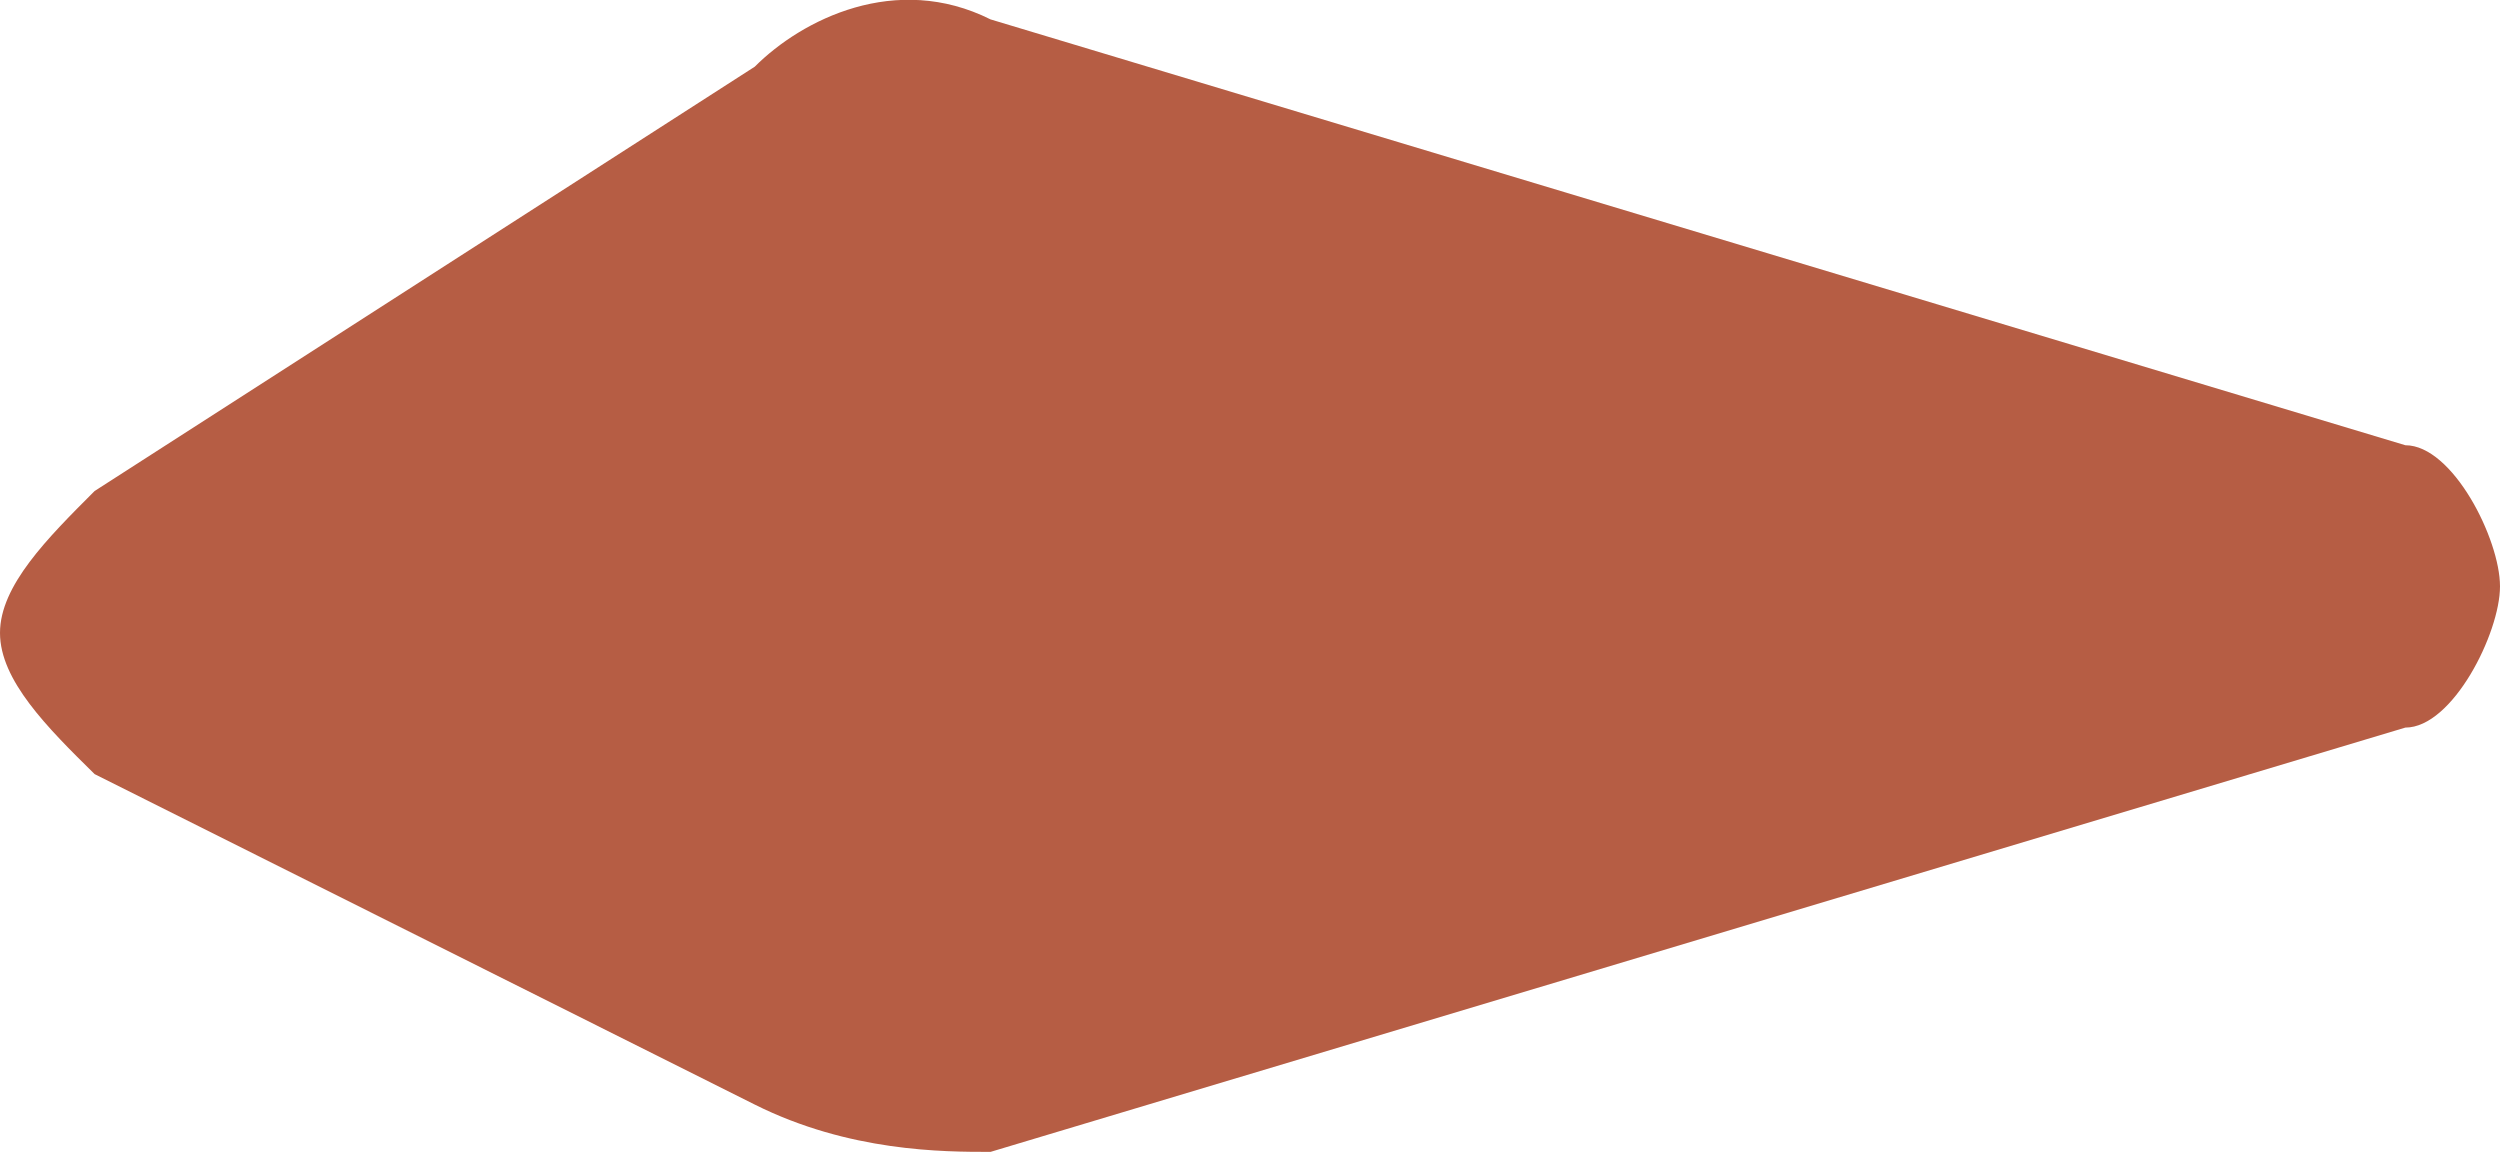
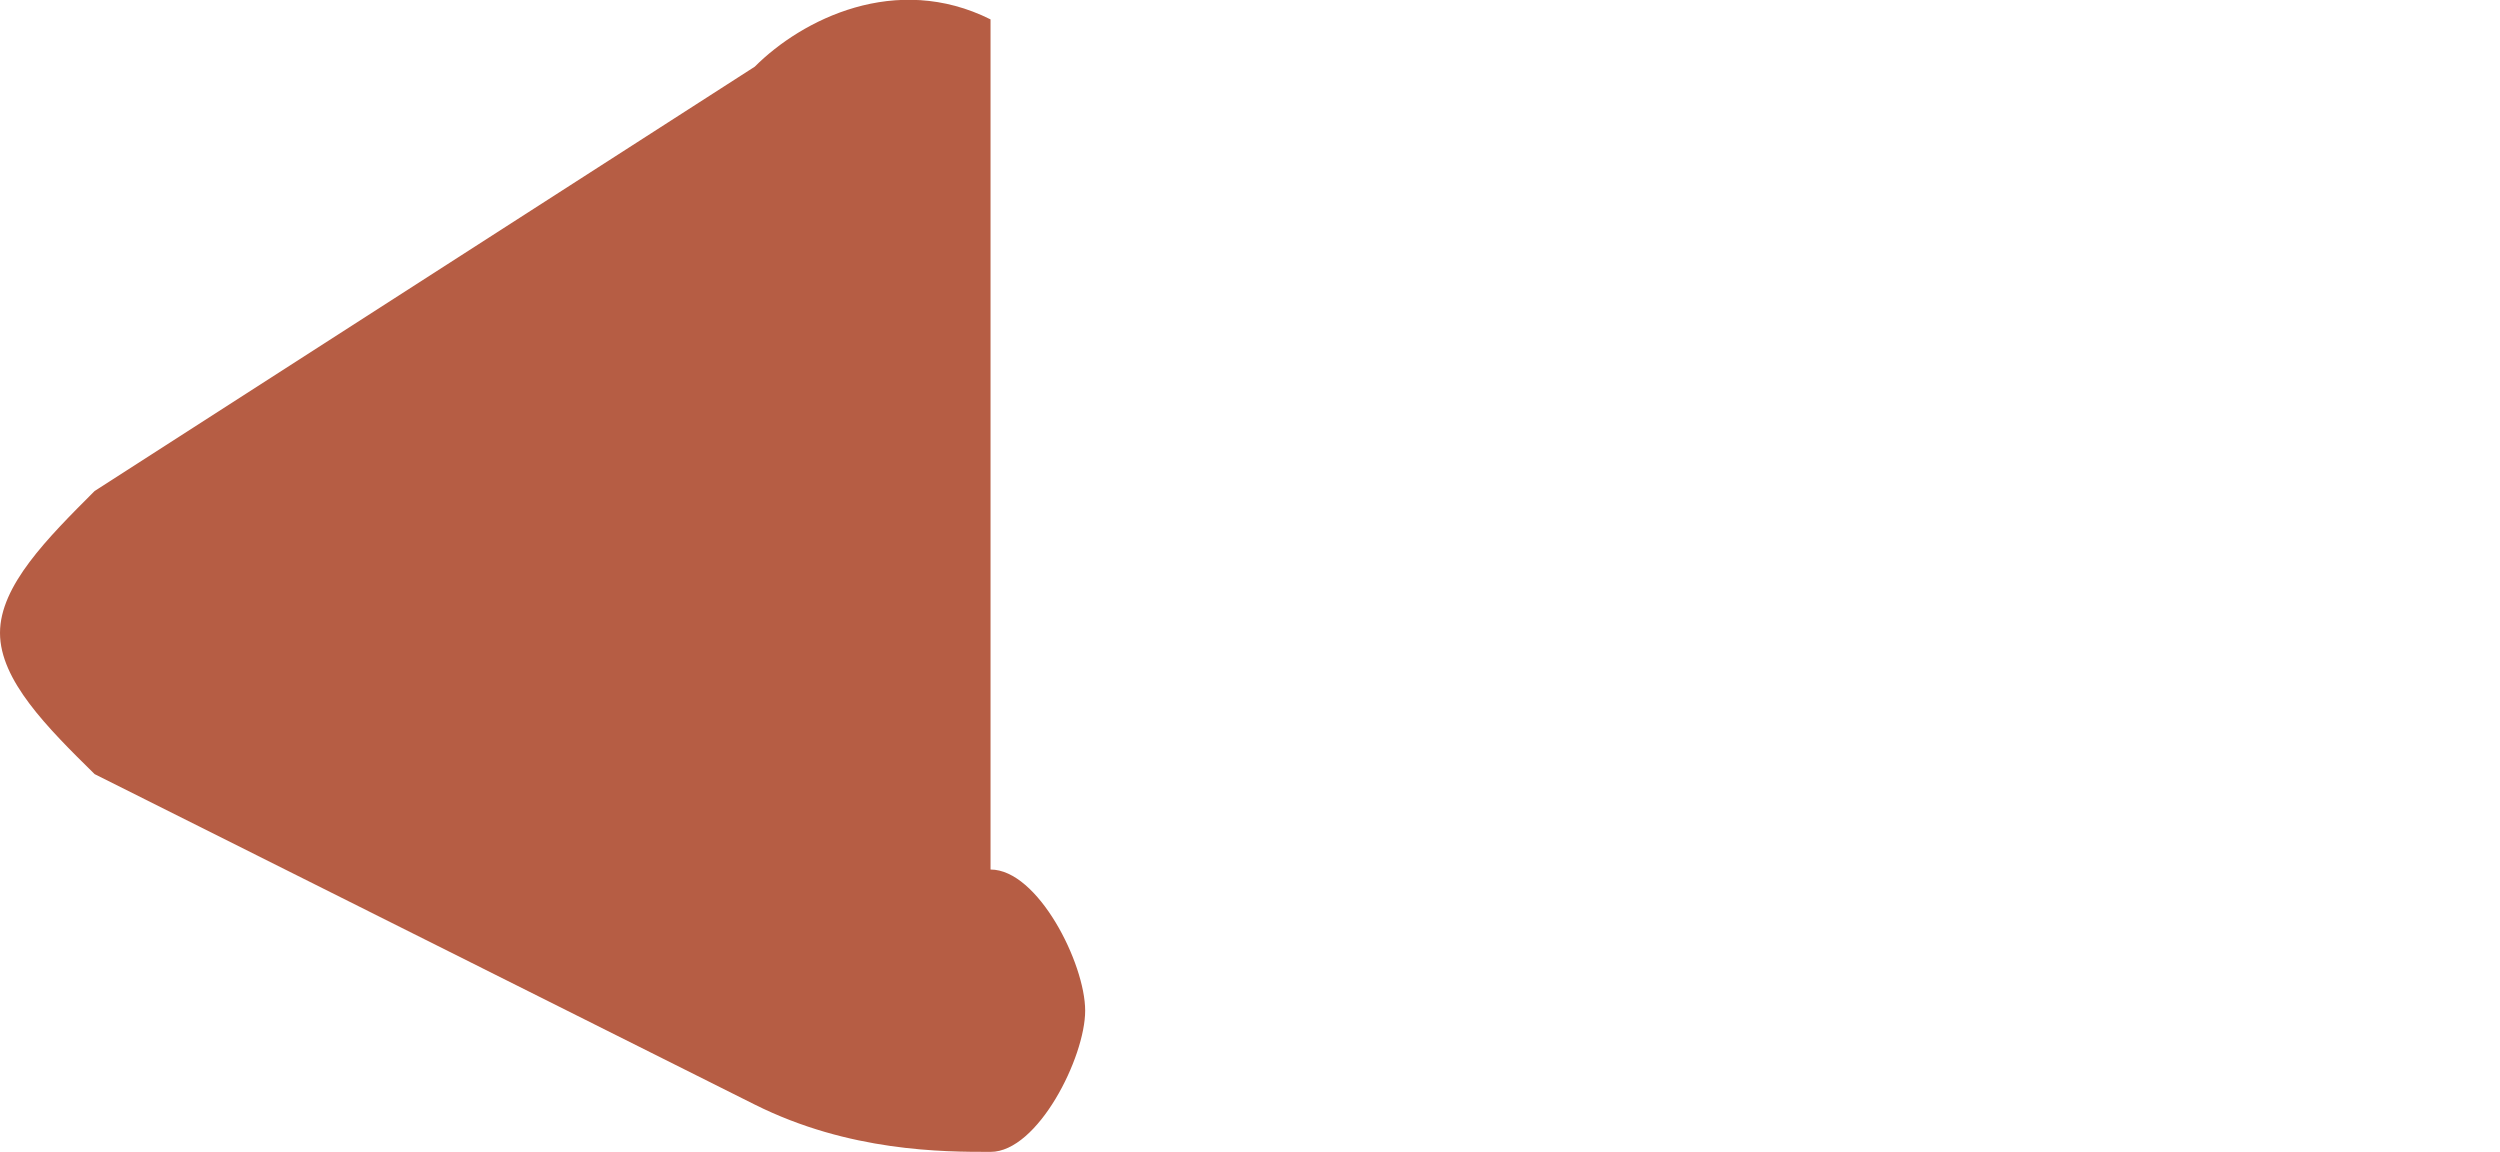
<svg xmlns="http://www.w3.org/2000/svg" id="b" data-name="圖層 2" width="32.23" height="14.85" viewBox="0 0 32.23 14.85">
  <defs>
    <style>
      .d {
        fill: #b65d44;
      }
    </style>
  </defs>
  <g id="c" data-name="設計">
-     <path class="d" d="M9.73,14.24c1.22,.61,2.43,.61,3.04,.61l18.24-5.47c.61,0,1.22-1.22,1.22-1.82,0-.61-.61-1.82-1.22-1.82L12.77,.25c-1.22-.61-2.43,0-3.04,.61L1.22,6.33C.61,6.94,0,7.55,0,8.16c0,.61,.61,1.22,1.22,1.82l8.51,4.26Z" />
+     <path class="d" d="M9.73,14.24c1.22,.61,2.43,.61,3.04,.61c.61,0,1.22-1.22,1.22-1.82,0-.61-.61-1.82-1.22-1.82L12.77,.25c-1.22-.61-2.43,0-3.04,.61L1.22,6.33C.61,6.94,0,7.55,0,8.16c0,.61,.61,1.22,1.22,1.82l8.51,4.26Z" />
  </g>
</svg>